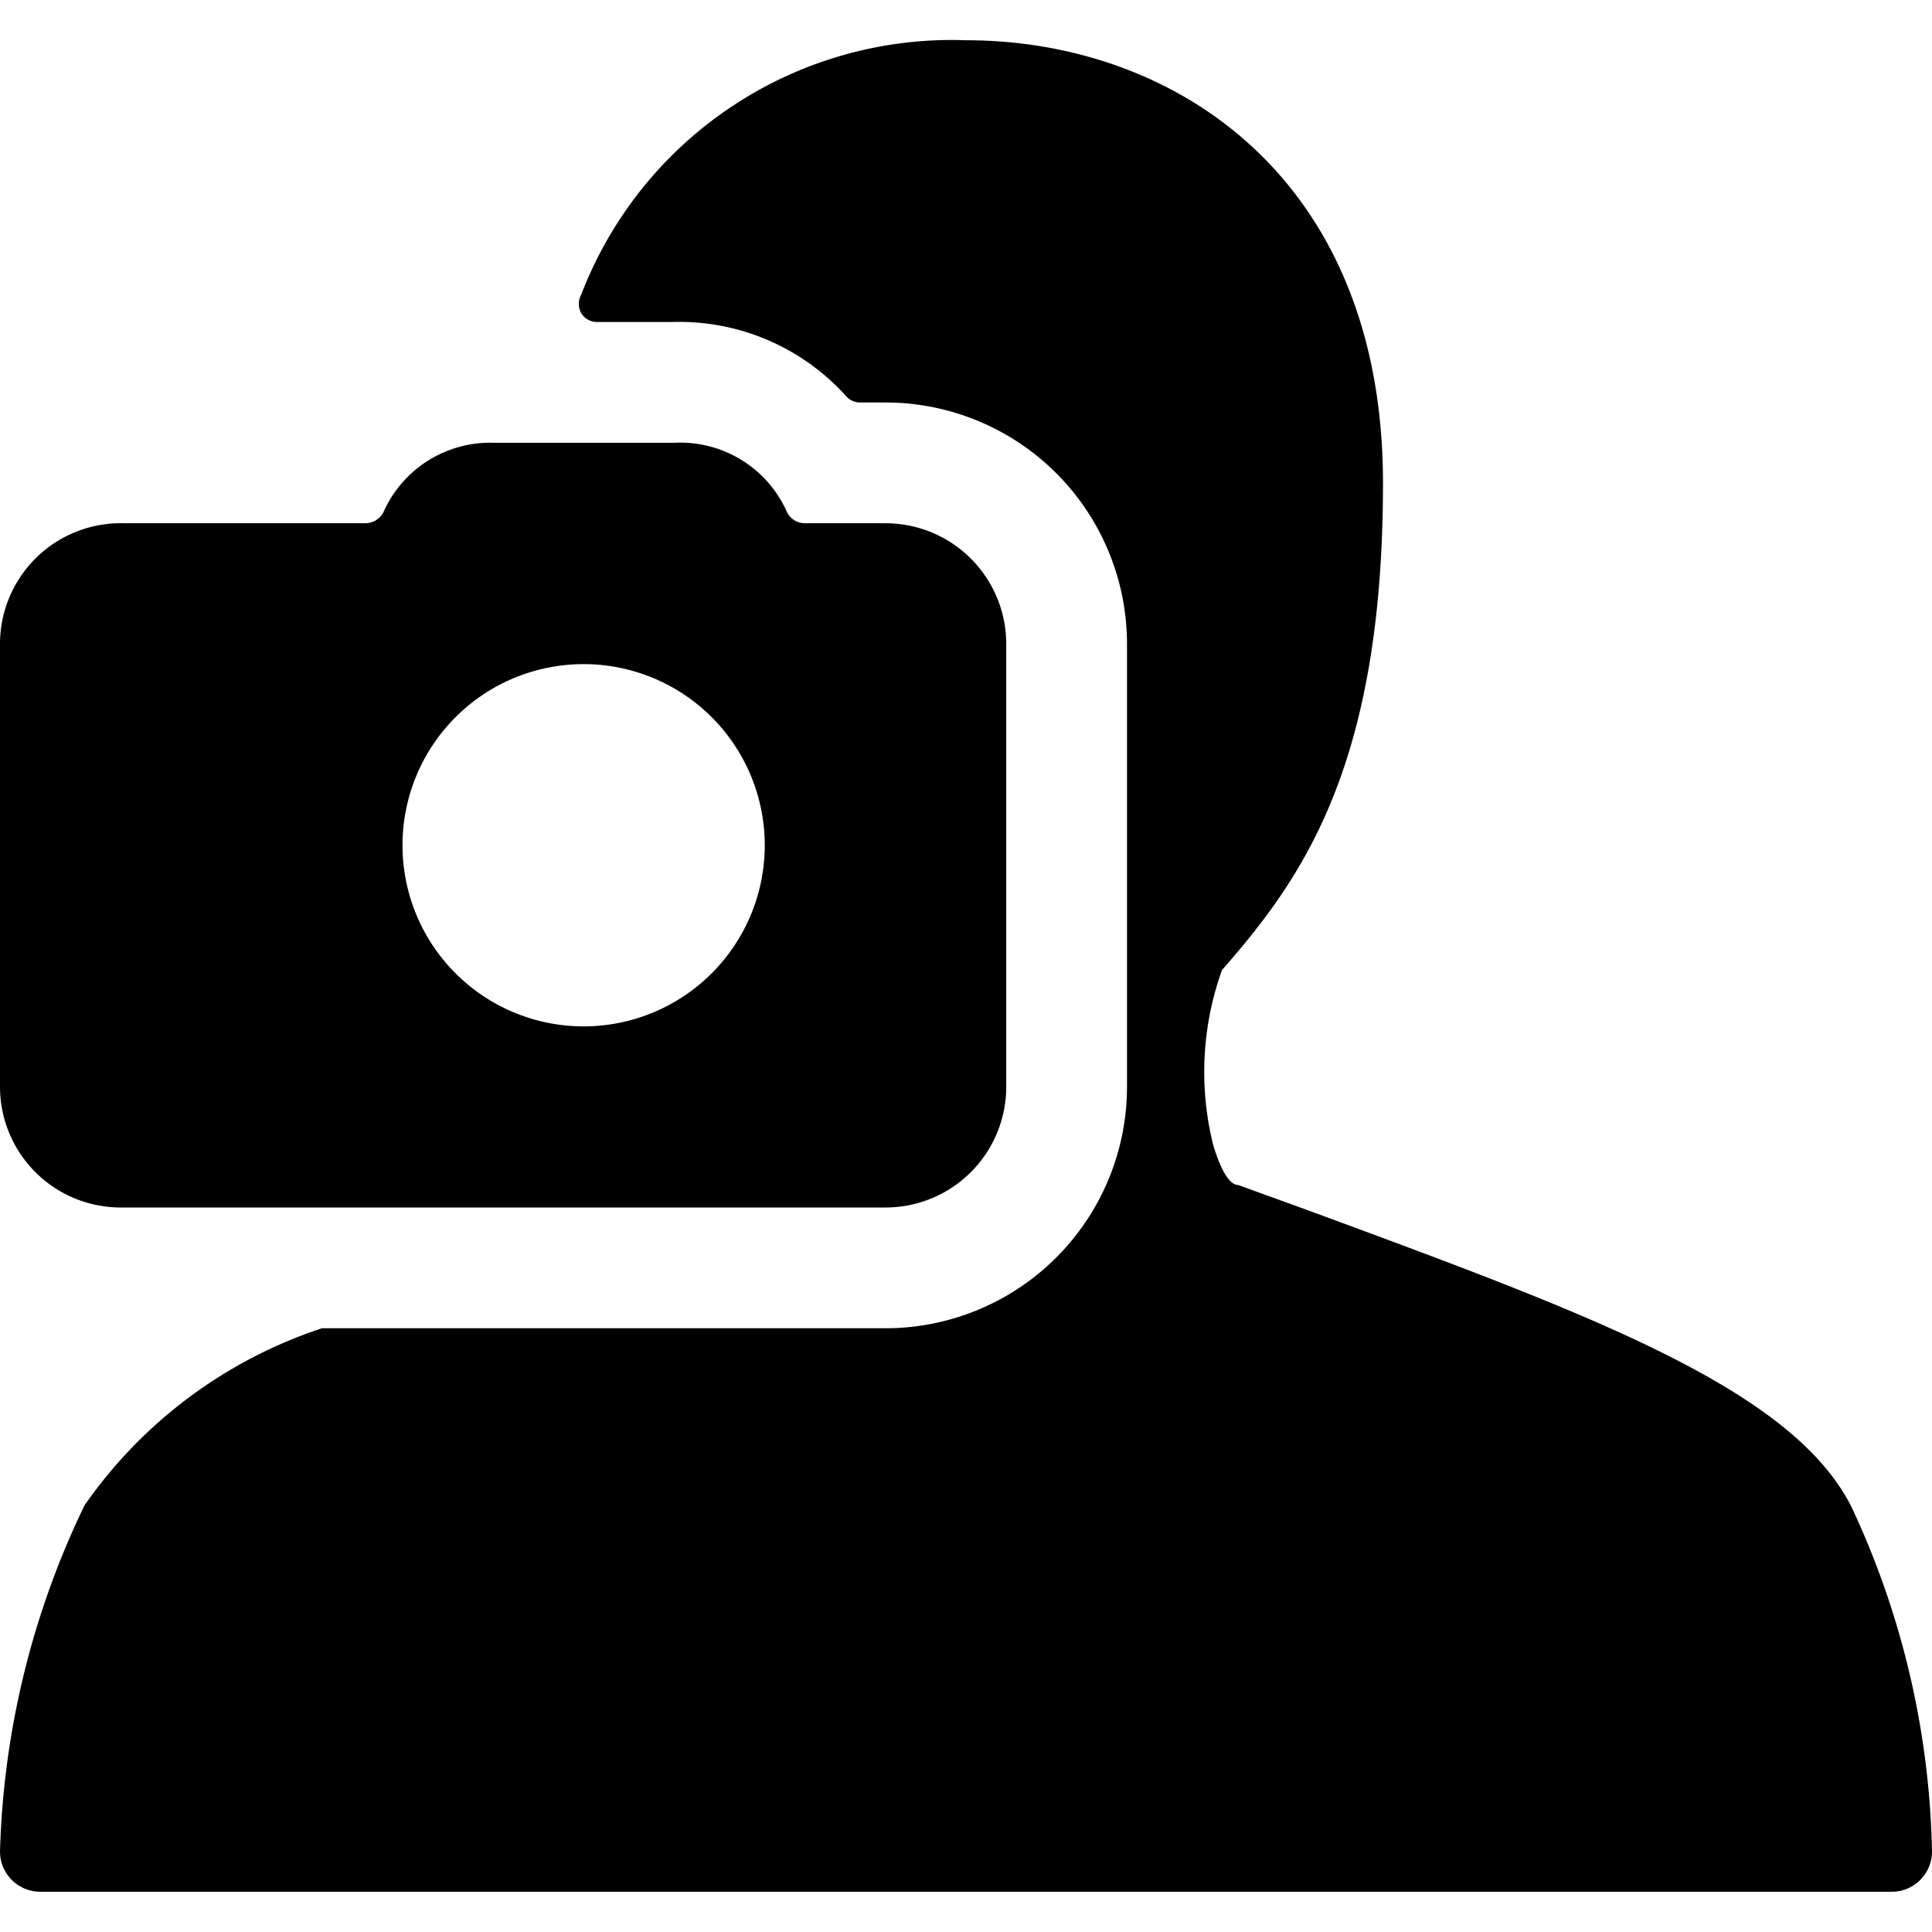
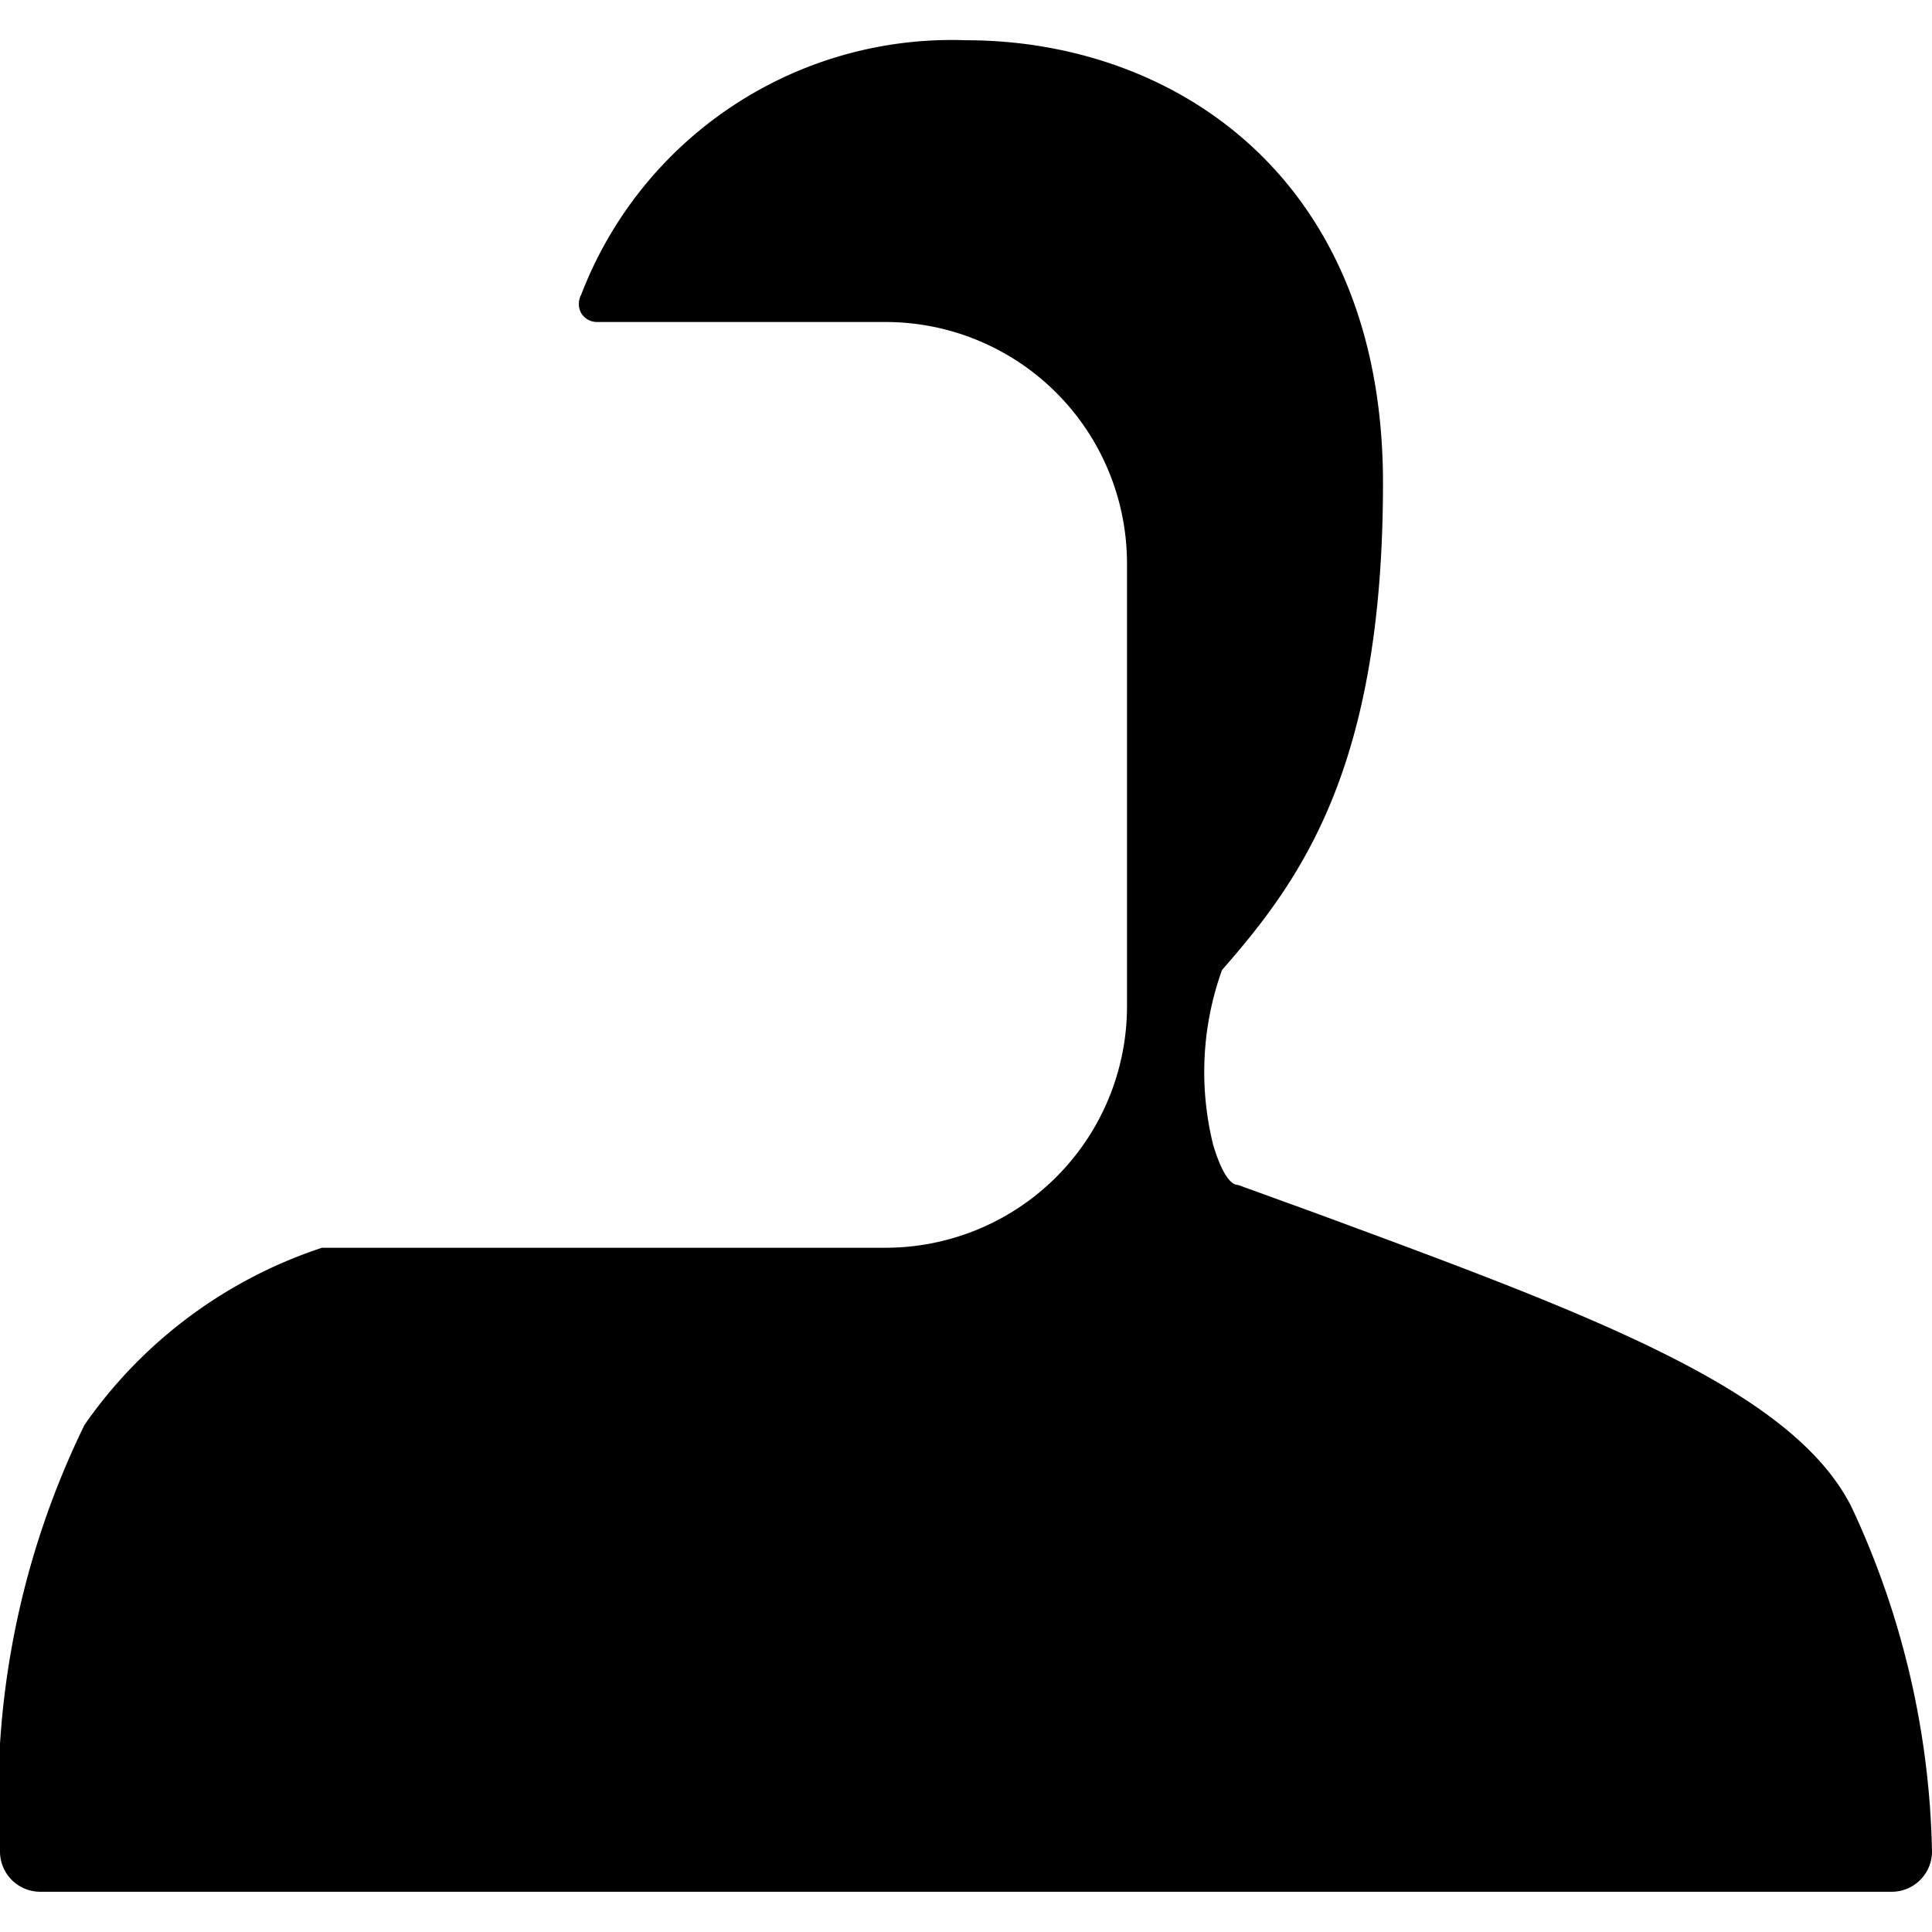
<svg xmlns="http://www.w3.org/2000/svg" viewBox="0 0 24 24">
  <g>
-     <path d="M23 18.72c-0.74 -1.47 -3.24 -2.39 -6.71 -3.67l-0.91 -0.33c-0.12 0 -0.23 -0.23 -0.31 -0.5a3.75 3.75 0 0 1 0.11 -2.17c1 -1.14 2 -2.54 2 -6.05 0 -3.8 -2.6 -5.5 -5.18 -5.5a4.93 4.93 0 0 0 -4.78 3.16 0.24 0.24 0 0 0 0 0.23 0.23 0.23 0 0 0 0.2 0.11h0.93a2.79 2.79 0 0 1 2.16 0.92 0.23 0.23 0 0 0 0.18 0.08H11a3 3 0 0 1 3 3v5.5a3 3 0 0 1 -3 3H4.1l-0.1 0a5.81 5.81 0 0 0 -2.95 2.2A10.55 10.55 0 0 0 0 23a0.5 0.5 0 0 0 0.5 0.5h23a0.5 0.5 0 0 0 0.5 -0.5 10.55 10.55 0 0 0 -1 -4.28Z" fill="#000000" stroke-width="1" />
-     <path d="M11 15a1.5 1.5 0 0 0 1.5 -1.5V8A1.5 1.5 0 0 0 11 6.5h-1a0.25 0.25 0 0 1 -0.22 -0.13 1.45 1.45 0 0 0 -1.4 -0.87H6.12a1.45 1.45 0 0 0 -1.36 0.87 0.26 0.26 0 0 1 -0.22 0.13h-3A1.5 1.5 0 0 0 0 8v5.5A1.5 1.5 0 0 0 1.5 15ZM7.25 8.25A2.25 2.25 0 1 1 5 10.5a2.25 2.25 0 0 1 2.25 -2.25Z" fill="#000000" stroke-width="1" />
+     <path d="M23 18.72c-0.74 -1.47 -3.24 -2.39 -6.71 -3.67l-0.91 -0.33c-0.12 0 -0.23 -0.23 -0.31 -0.5a3.75 3.75 0 0 1 0.11 -2.17c1 -1.14 2 -2.54 2 -6.05 0 -3.8 -2.6 -5.5 -5.18 -5.5a4.93 4.93 0 0 0 -4.78 3.16 0.24 0.24 0 0 0 0 0.23 0.23 0.23 0 0 0 0.2 0.11h0.93H11a3 3 0 0 1 3 3v5.5a3 3 0 0 1 -3 3H4.1l-0.1 0a5.81 5.81 0 0 0 -2.95 2.2A10.55 10.55 0 0 0 0 23a0.5 0.5 0 0 0 0.5 0.5h23a0.5 0.5 0 0 0 0.5 -0.5 10.55 10.55 0 0 0 -1 -4.28Z" fill="#000000" stroke-width="1" />
  </g>
</svg>